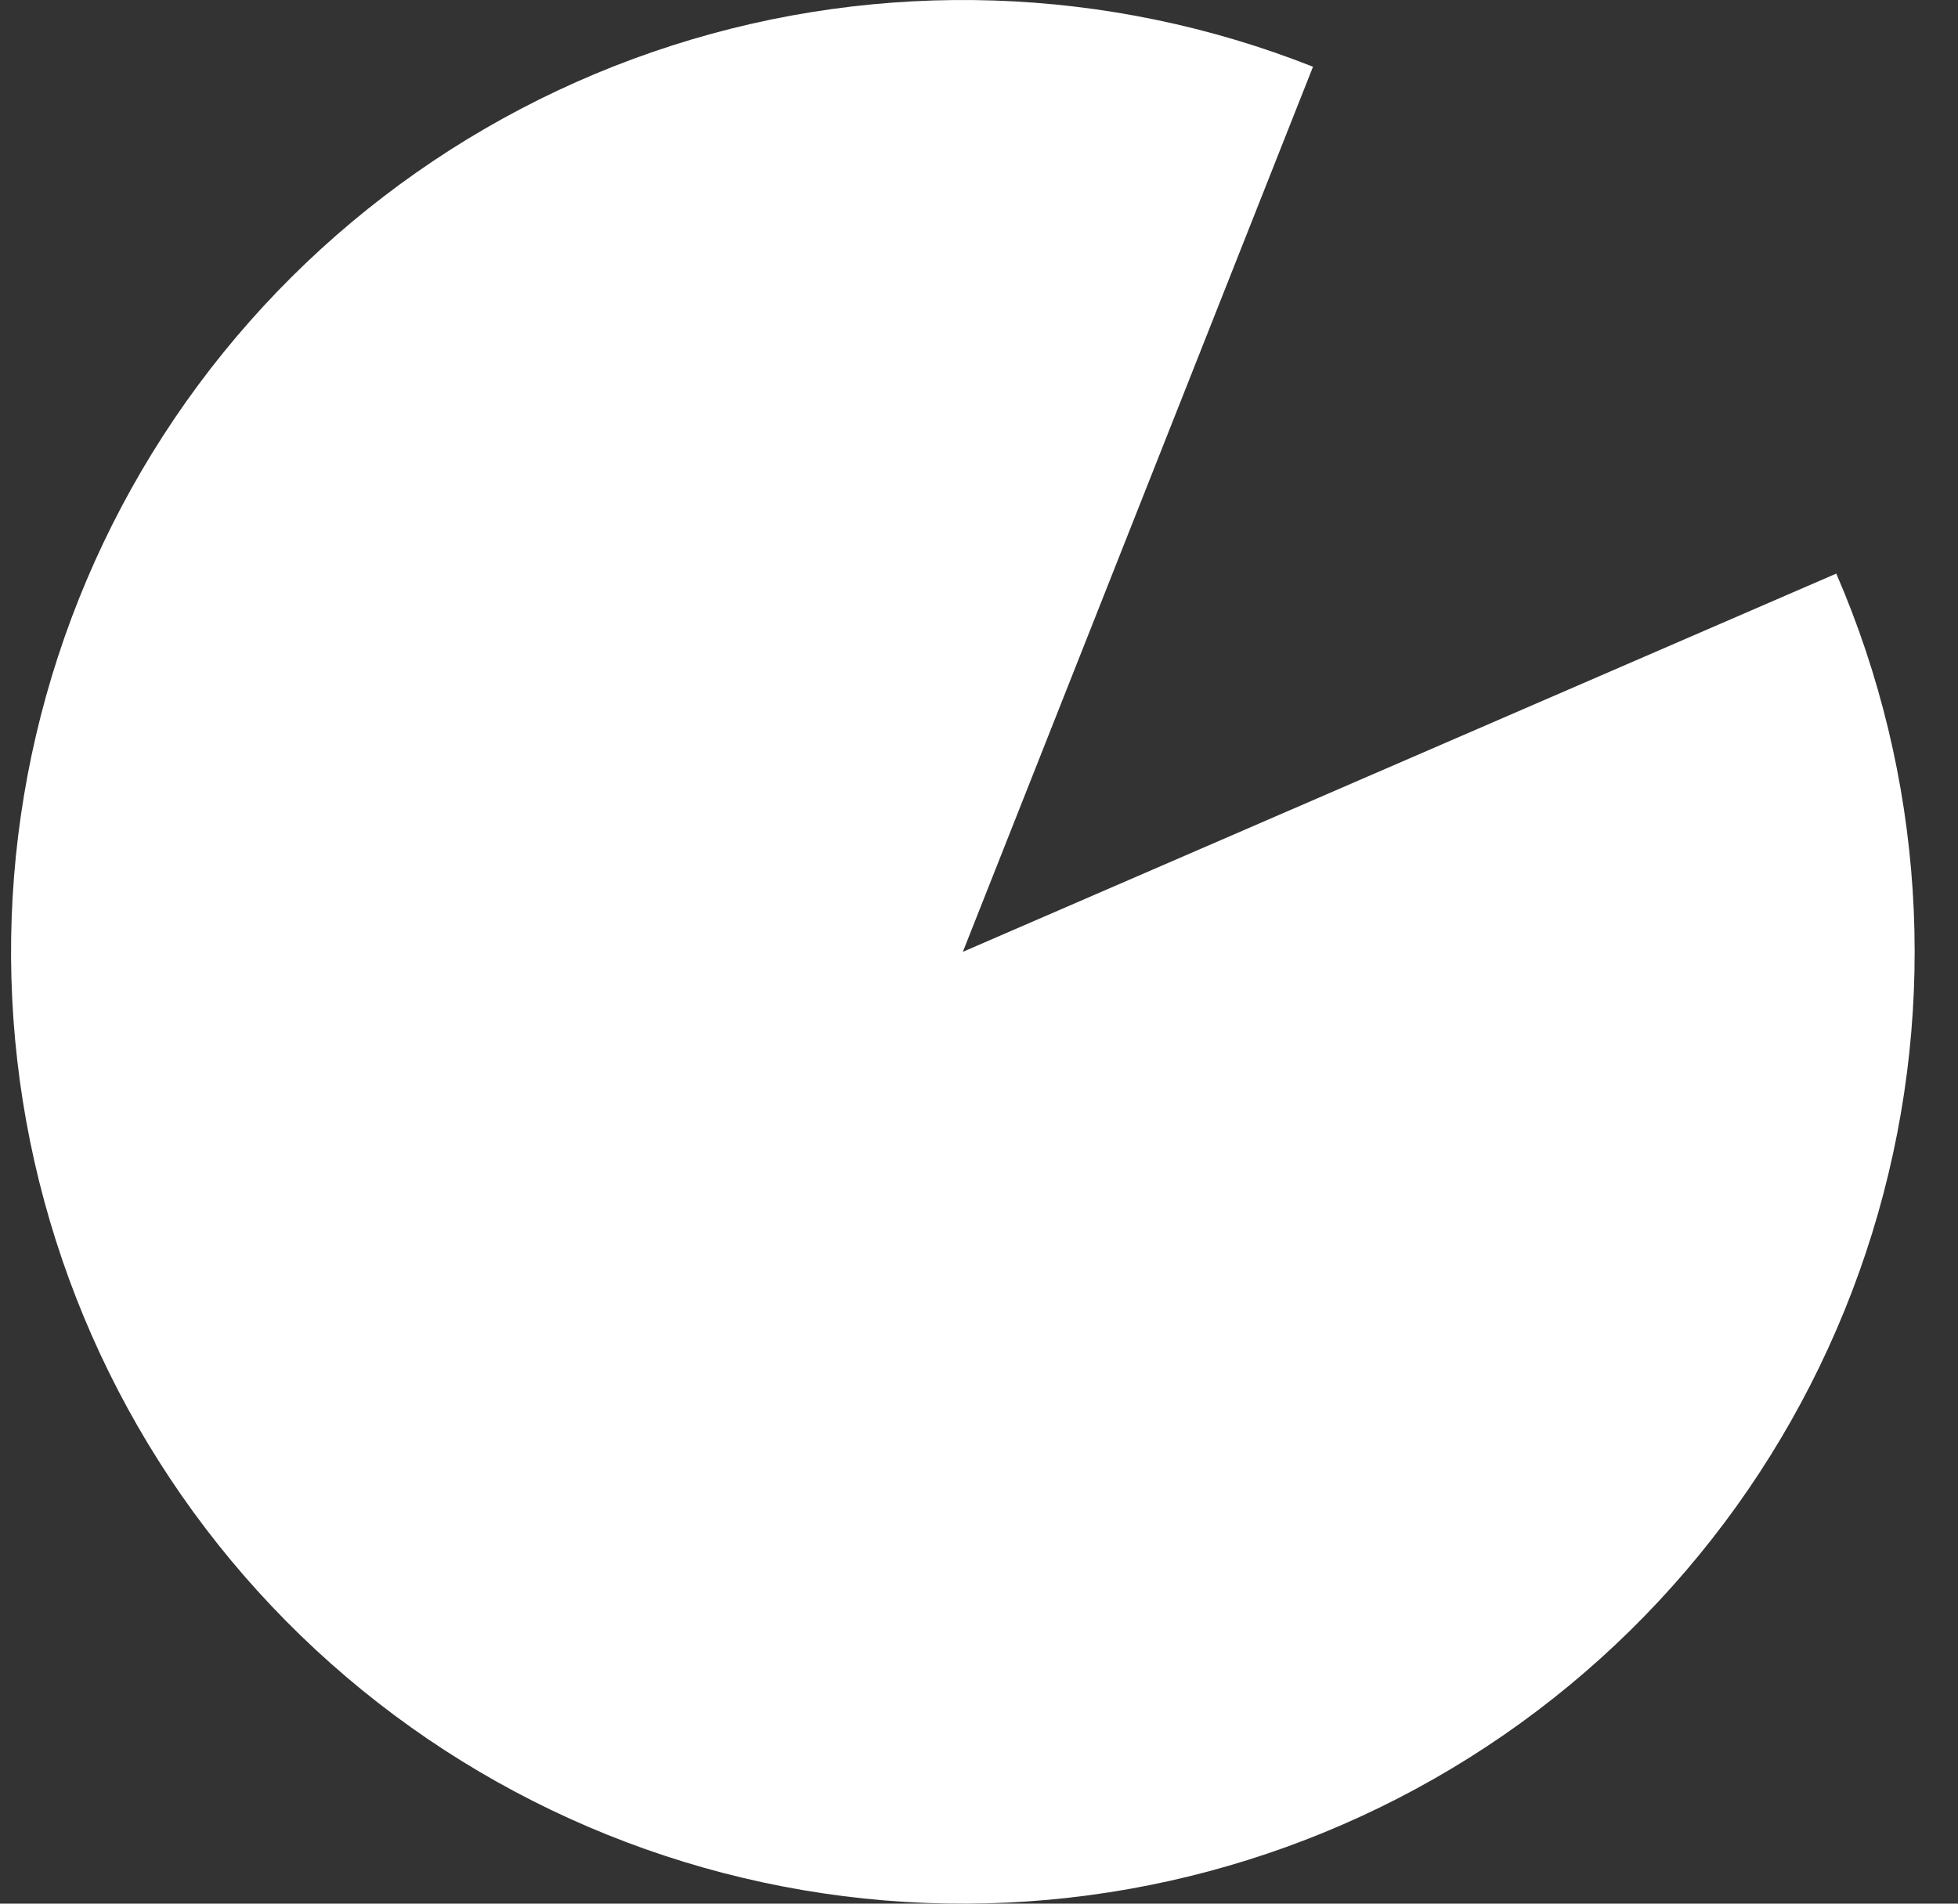
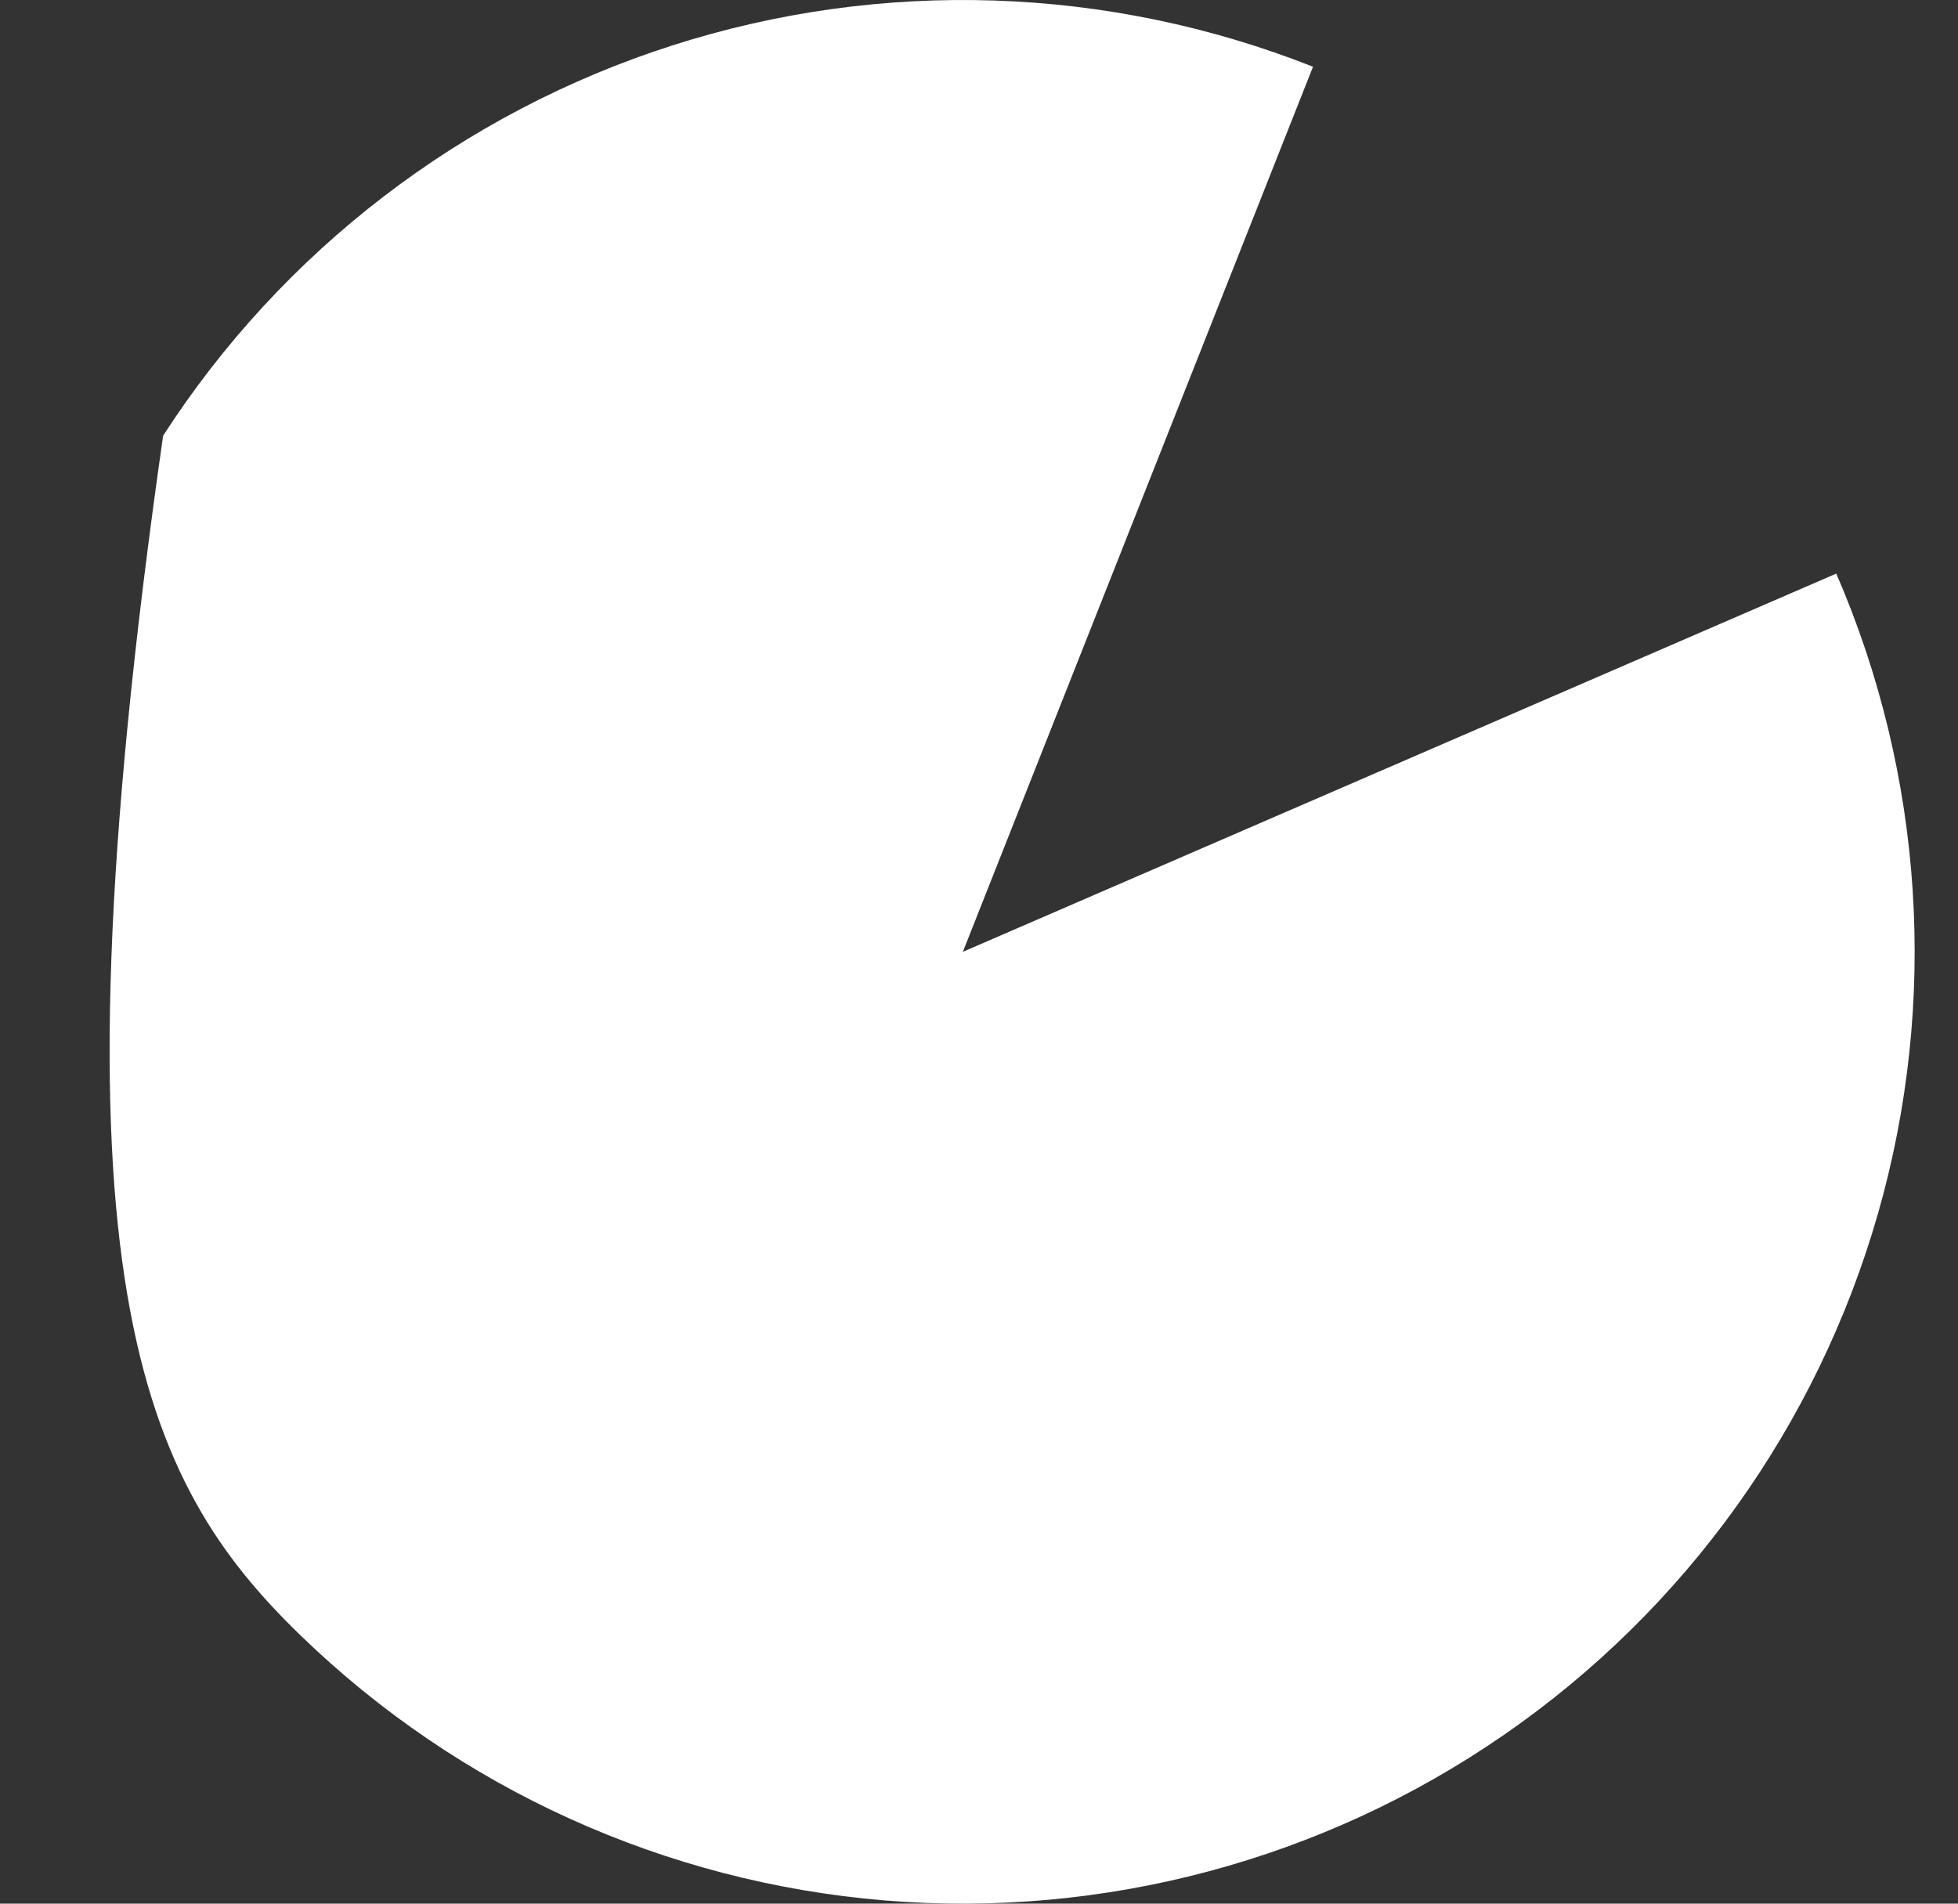
<svg xmlns="http://www.w3.org/2000/svg" width="36" height="35" viewBox="0 0 36 35" fill="none">
  <rect x="0" y="0" width="36" height="35" fill="#333333" stroke="none" />
-   <path d="M24.141 1.227C20.376 -0.262 16.211 -0.4 12.356 0.837C8.501 2.074 5.194 4.609 2.999 8.011C0.804 11.413 -0.144 15.471 0.317 19.493C0.778 23.516 2.62 27.254 5.528 30.07C8.436 32.887 12.231 34.608 16.266 34.941C20.301 35.273 24.327 34.196 27.657 31.893C30.987 29.591 33.415 26.204 34.529 22.312C35.642 18.419 35.371 14.261 33.762 10.546L17.703 17.5L24.141 1.227Z" fill="white" />
+   <path d="M24.141 1.227C20.376 -0.262 16.211 -0.4 12.356 0.837C8.501 2.074 5.194 4.609 2.999 8.011C0.778 23.516 2.62 27.254 5.528 30.07C8.436 32.887 12.231 34.608 16.266 34.941C20.301 35.273 24.327 34.196 27.657 31.893C30.987 29.591 33.415 26.204 34.529 22.312C35.642 18.419 35.371 14.261 33.762 10.546L17.703 17.5L24.141 1.227Z" fill="white" />
</svg>